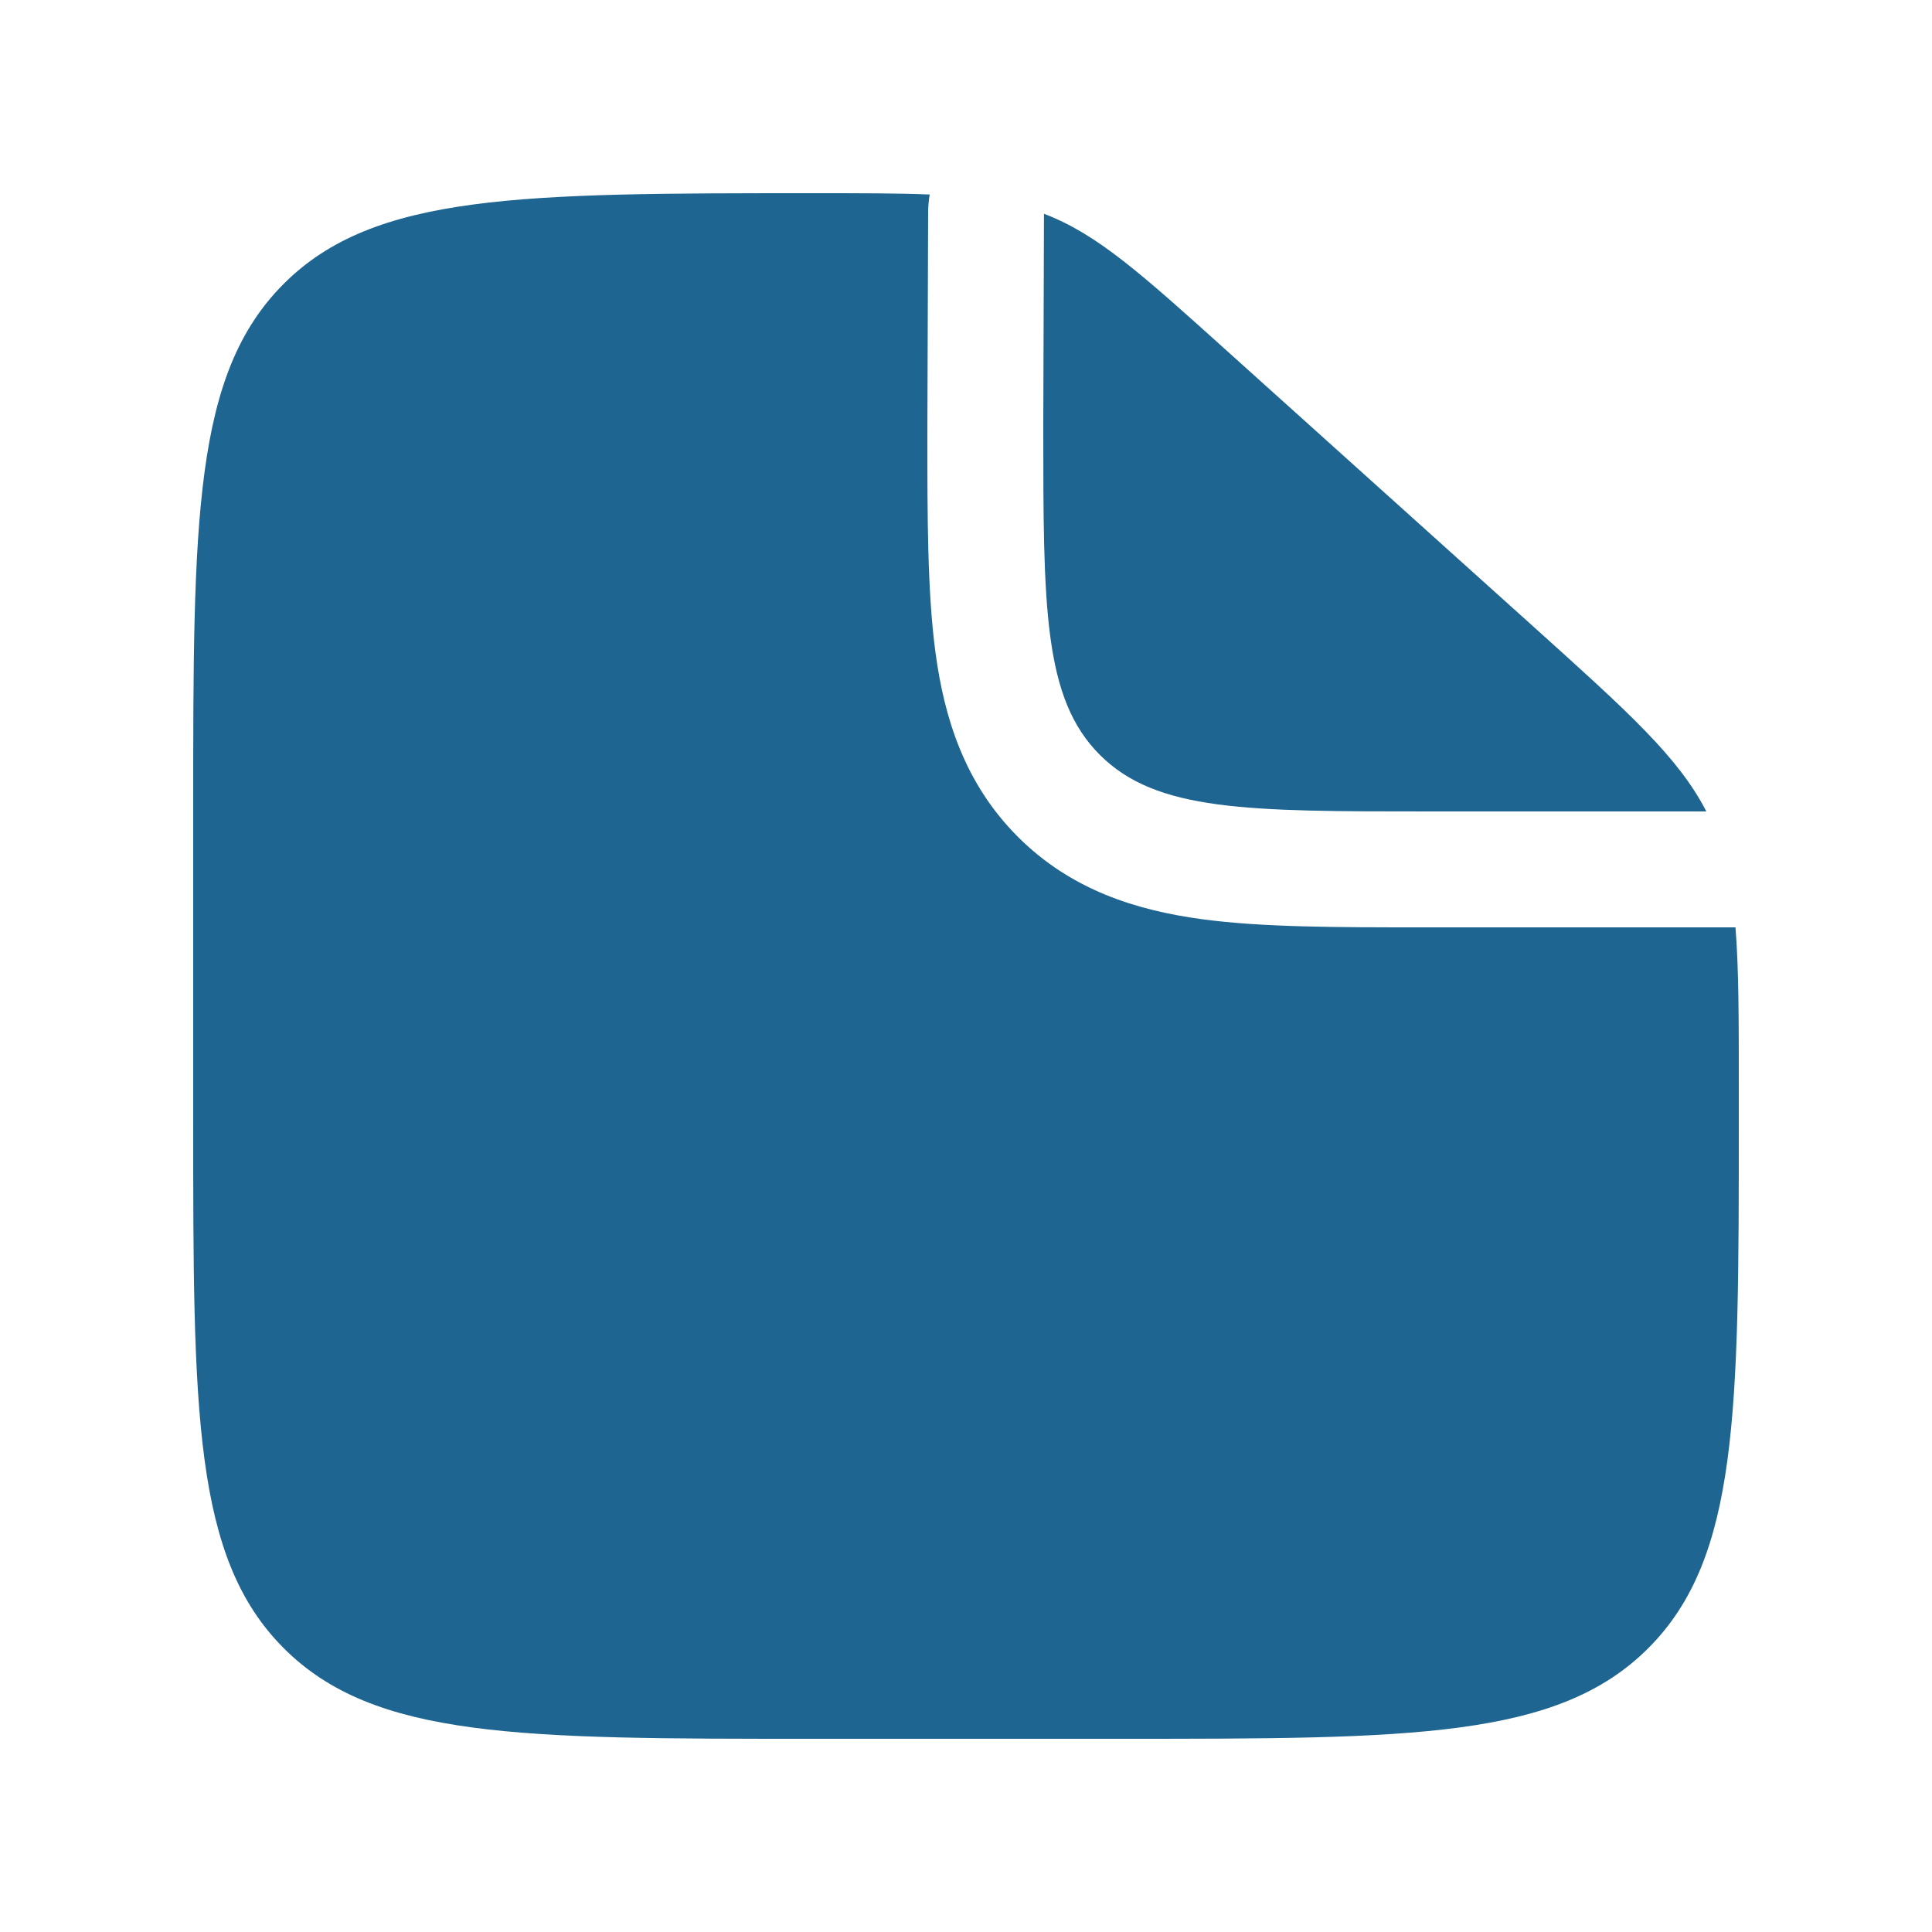
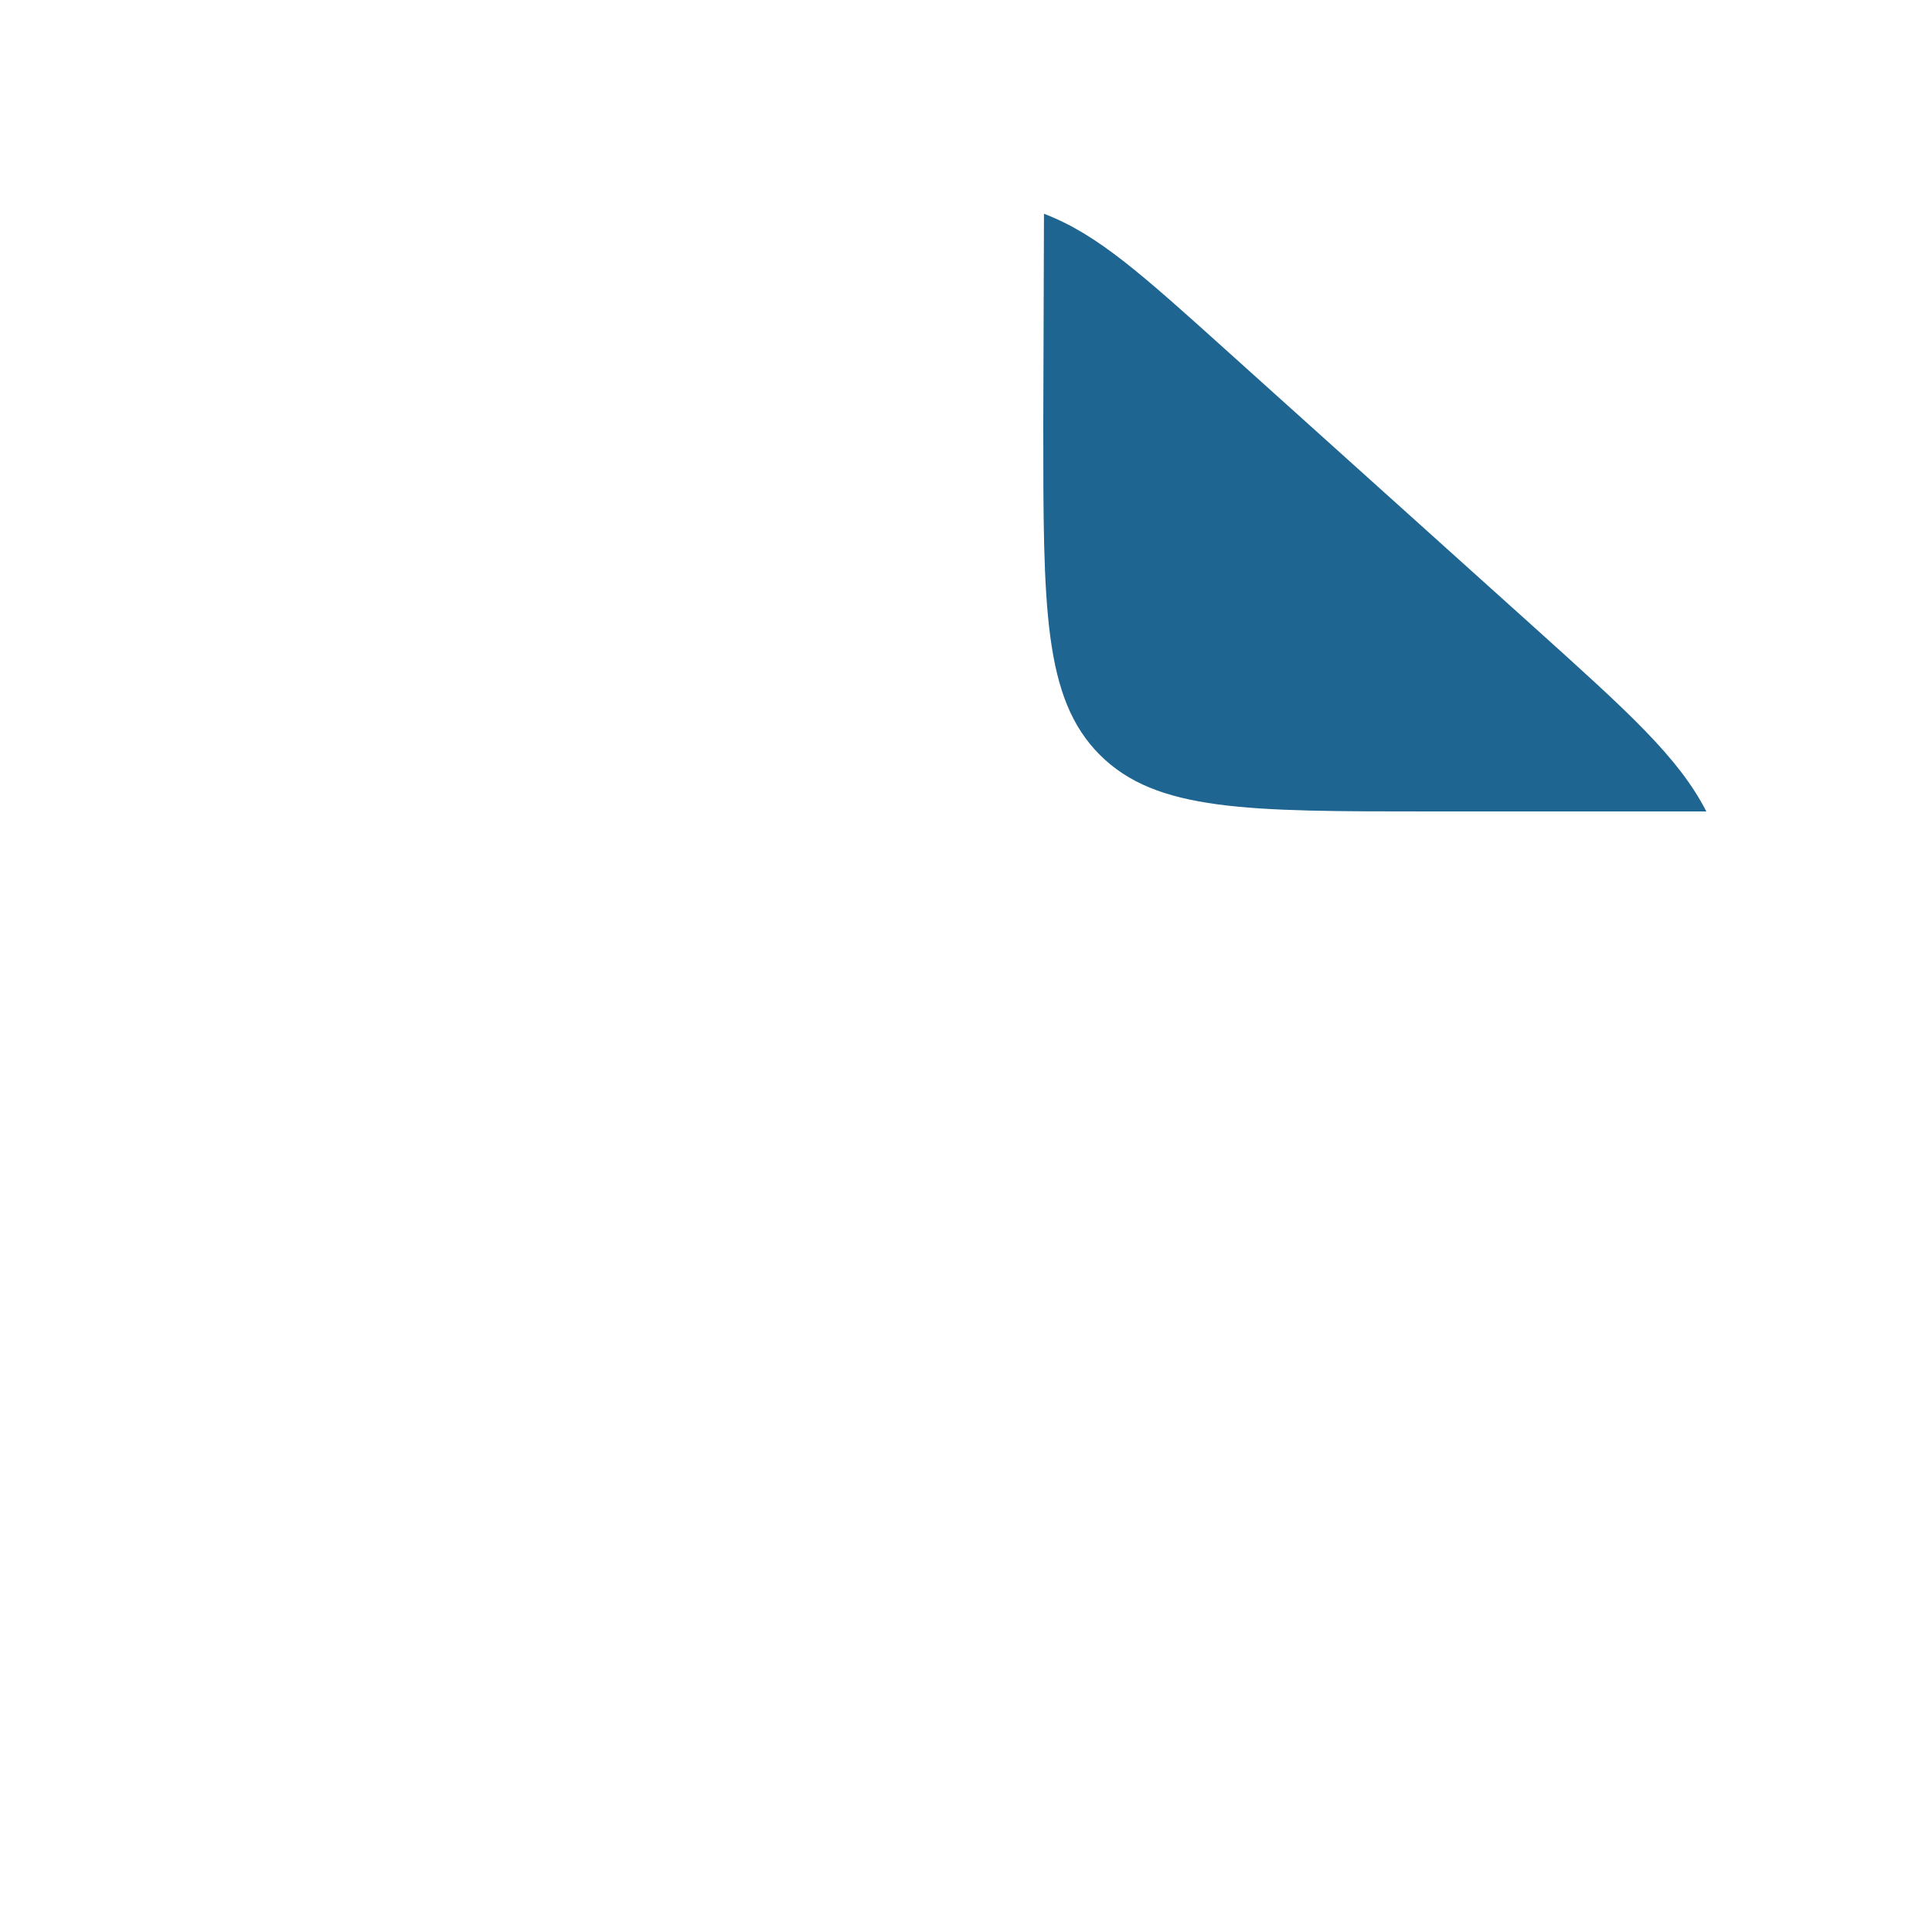
<svg xmlns="http://www.w3.org/2000/svg" width="25" height="25" viewBox="0 0 25 25" fill="none">
-   <path fill-rule="evenodd" clip-rule="evenodd" d="M14.5 22.5H10.5C6.729 22.5 4.843 22.5 3.672 21.328C2.501 20.156 2.5 18.271 2.5 14.5V10.5C2.5 6.729 2.5 4.843 3.672 3.672C4.844 2.501 6.739 2.5 10.53 2.5C11.136 2.5 11.621 2.5 12.03 2.517C12.017 2.597 12.01 2.678 12.01 2.761L12 5.595C12 6.692 12 7.662 12.105 8.443C12.219 9.29 12.48 10.137 13.172 10.829C13.862 11.519 14.71 11.781 15.557 11.895C16.338 12 17.308 12 18.405 12H22.457C22.5 12.534 22.5 13.19 22.5 14.063V14.5C22.5 18.271 22.5 20.157 21.328 21.328C20.156 22.499 18.271 22.5 14.5 22.5Z" fill="#1E6591" />
  <path d="M19.852 8.117L15.892 4.554C14.765 3.539 14.202 3.031 13.509 2.766L13.5 5.5C13.5 7.857 13.5 9.036 14.232 9.768C14.964 10.5 16.143 10.5 18.5 10.5H22.08C21.718 9.796 21.068 9.212 19.852 8.117Z" fill="#1E6591" />
</svg>